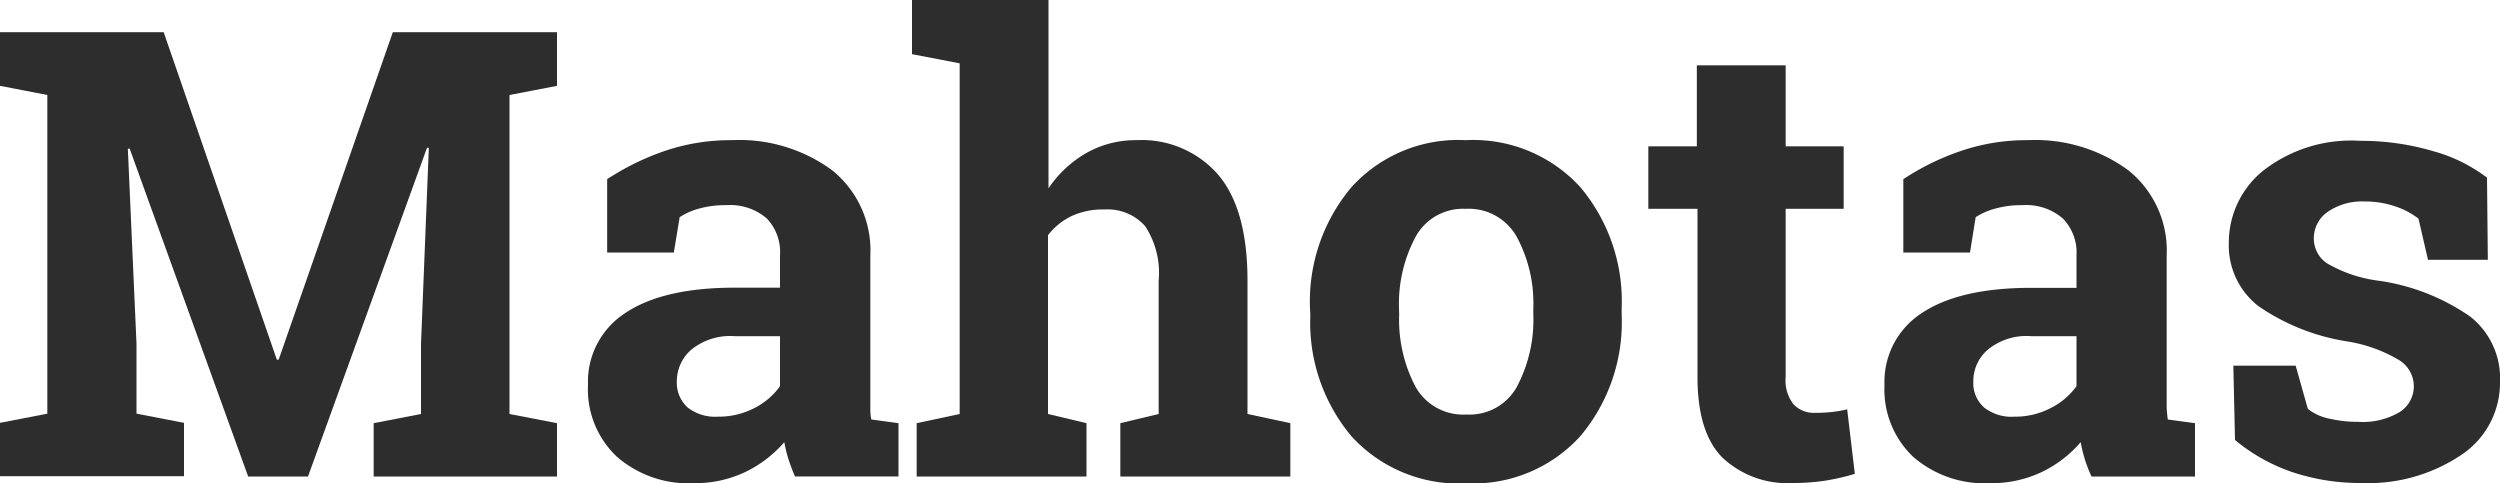
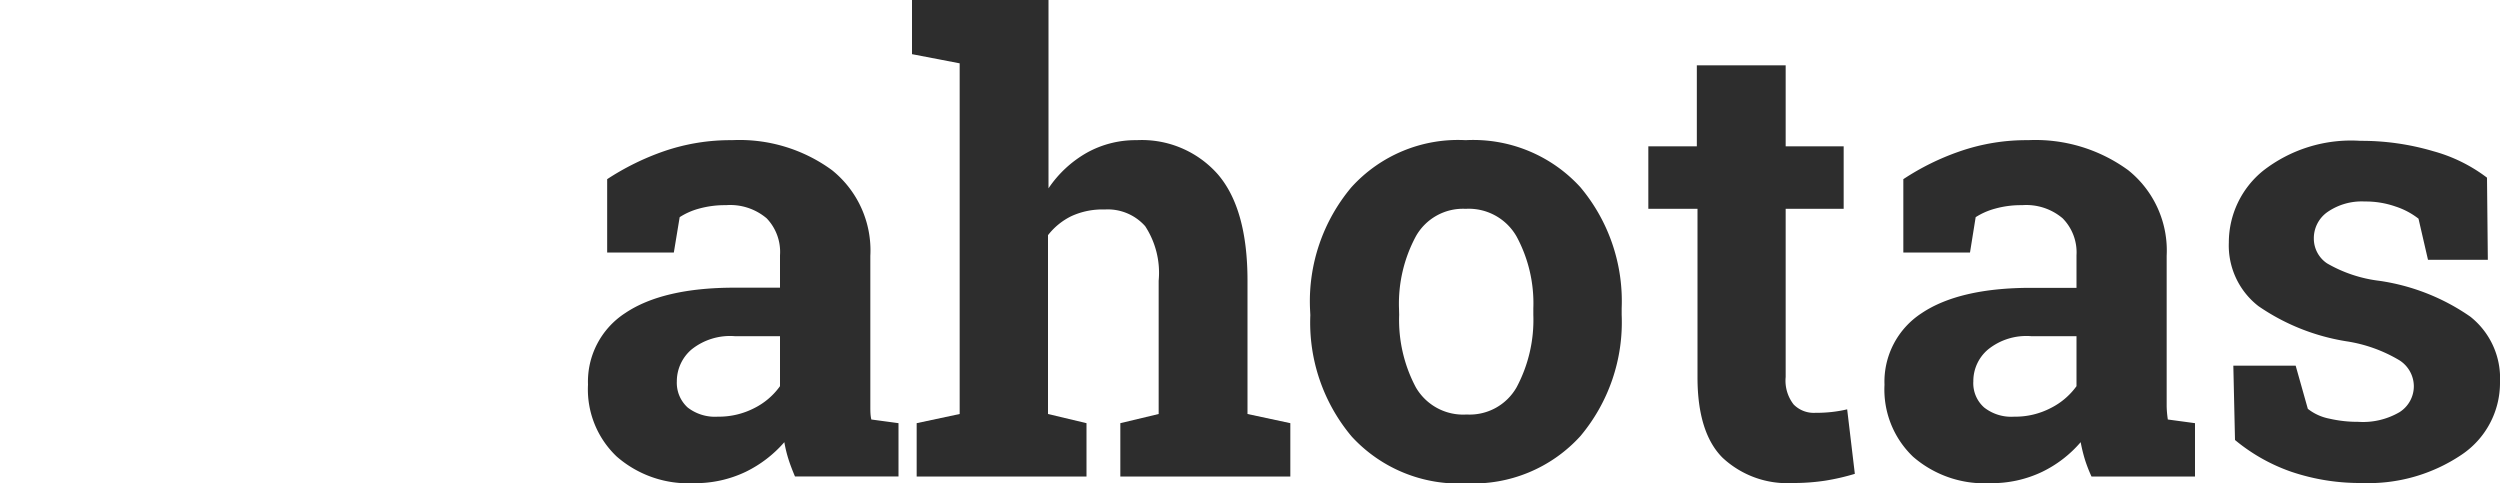
<svg xmlns="http://www.w3.org/2000/svg" id="Layer_1" data-name="Layer 1" viewBox="0 0 150 29">
  <defs>
    <style>.cls-1{fill:#2d2d2d;}</style>
  </defs>
-   <path class="cls-1" d="M25.73,8.87l-.11,0L18.48,28.59H14.89L7.78,8.92l-.11,0,.52,11.7v4.2l2.85.55v3.2H0v-3.2l2.84-.55V5.7L0,5.15V1.93H9.82l6.79,19.65h.11L23.57,1.93h9.85V5.15l-2.85.55V24.84l2.85.55v3.2h-11v-3.2l2.84-.55v-4.2Z" />
  <path class="cls-1" d="M47.7,28.59c-.14-.33-.27-.66-.38-1a7.8,7.8,0,0,1-.26-1.06,7.3,7.3,0,0,1-2.32,1.78,7,7,0,0,1-3.12.68A6.52,6.52,0,0,1,37,27.39a5.55,5.55,0,0,1-1.72-4.31,4.9,4.9,0,0,1,2.24-4.3c1.49-1,3.67-1.52,6.56-1.52H46.8V15.32A2.91,2.91,0,0,0,46,13.1a3.38,3.38,0,0,0-2.44-.79,5.81,5.81,0,0,0-1.63.21,4.12,4.12,0,0,0-1.15.51l-.35,2.12h-4l0-4.4a15.47,15.47,0,0,1,3.36-1.66,12.25,12.25,0,0,1,4.13-.68,9.4,9.4,0,0,1,6,1.8,6.17,6.17,0,0,1,2.3,5.14v8.19c0,.3,0,.59,0,.86s0,.52.06.77l1.63.22v3.2ZM43.07,25a4.64,4.64,0,0,0,2.2-.52,4.21,4.21,0,0,0,1.53-1.31v-3H44.08a3.7,3.7,0,0,0-2.59.8,2.51,2.51,0,0,0-.88,1.91,2,2,0,0,0,.65,1.57A2.67,2.67,0,0,0,43.07,25Z" />
  <path class="cls-1" d="M55,25.39l2.58-.55V3.8l-2.86-.55V0h8.19V11.3a6.83,6.83,0,0,1,2.29-2.13,6,6,0,0,1,3-.76,6.08,6.08,0,0,1,4.88,2.06q1.77,2.07,1.77,6.37v8l2.57.55v3.2H67.22v-3.2l2.3-.55v-8a5.11,5.11,0,0,0-.81-3.27,3,3,0,0,0-2.43-1,4.44,4.44,0,0,0-2,.4,4,4,0,0,0-1.4,1.14V24.84l2.31.55v3.2H55Z" />
  <path class="cls-1" d="M78.6,18.5a10.64,10.64,0,0,1,2.48-7.26,8.63,8.63,0,0,1,6.86-2.83,8.7,8.7,0,0,1,6.88,2.82A10.63,10.63,0,0,1,97.3,18.5v.39a10.62,10.62,0,0,1-2.48,7.28A8.68,8.68,0,0,1,88,29a8.72,8.72,0,0,1-6.9-2.81,10.62,10.62,0,0,1-2.48-7.28Zm5.35.39a8.61,8.61,0,0,0,1,4.35A3.28,3.28,0,0,0,88,24.87a3.24,3.24,0,0,0,3-1.64,8.59,8.59,0,0,0,1-4.34V18.5a8.42,8.42,0,0,0-1-4.3,3.3,3.3,0,0,0-3.06-1.67,3.24,3.24,0,0,0-3,1.67,8.53,8.53,0,0,0-1,4.3Z" />
  <path class="cls-1" d="M107.14,3.92V8.78h3.48v3.75h-3.48V22.62a2.32,2.32,0,0,0,.48,1.65,1.69,1.69,0,0,0,1.28.5,8.72,8.72,0,0,0,1-.05,7.58,7.58,0,0,0,.93-.16l.46,3.87a13.38,13.38,0,0,1-1.78.41,12.6,12.6,0,0,1-1.91.14,5.69,5.69,0,0,1-4.25-1.52c-1-1-1.5-2.62-1.5-4.82V12.53H98.9V8.78h2.91V3.92Z" />
-   <path class="cls-1" d="M125.49,28.59a8.79,8.79,0,0,1-.39-1,9.64,9.64,0,0,1-.26-1.06,7.15,7.15,0,0,1-2.31,1.78,7,7,0,0,1-3.12.68,6.52,6.52,0,0,1-4.63-1.59,5.57,5.57,0,0,1-1.71-4.31,4.9,4.9,0,0,1,2.23-4.3c1.49-1,3.68-1.52,6.56-1.52h2.73V15.32a2.91,2.91,0,0,0-.83-2.22,3.37,3.37,0,0,0-2.43-.79,5.76,5.76,0,0,0-1.63.21,4.2,4.2,0,0,0-1.16.51l-.34,2.12h-4l0-4.4a15,15,0,0,1,3.36-1.66,12.21,12.21,0,0,1,4.13-.68,9.44,9.44,0,0,1,6,1.8A6.17,6.17,0,0,1,130,15.35v8.19c0,.3,0,.59,0,.86a6.29,6.29,0,0,0,.07.77l1.63.22v3.2ZM120.85,25a4.61,4.61,0,0,0,2.2-.52,4.25,4.25,0,0,0,1.54-1.31v-3h-2.73a3.66,3.66,0,0,0-2.58.8,2.48,2.48,0,0,0-.88,1.91,1.94,1.94,0,0,0,.65,1.57A2.63,2.63,0,0,0,120.85,25Z" />
+   <path class="cls-1" d="M125.49,28.59a8.79,8.79,0,0,1-.39-1,9.64,9.64,0,0,1-.26-1.06,7.15,7.15,0,0,1-2.31,1.78,7,7,0,0,1-3.12.68,6.52,6.52,0,0,1-4.63-1.59,5.57,5.57,0,0,1-1.71-4.31,4.9,4.9,0,0,1,2.23-4.3c1.49-1,3.68-1.52,6.56-1.52h2.73V15.32a2.91,2.91,0,0,0-.83-2.22,3.37,3.37,0,0,0-2.43-.79,5.76,5.76,0,0,0-1.63.21,4.2,4.2,0,0,0-1.16.51l-.34,2.12h-4l0-4.4a15,15,0,0,1,3.36-1.66,12.21,12.21,0,0,1,4.13-.68,9.44,9.44,0,0,1,6,1.8A6.17,6.17,0,0,1,130,15.35v8.19c0,.3,0,.59,0,.86a6.29,6.29,0,0,0,.07.77l1.63.22v3.2M120.85,25a4.61,4.61,0,0,0,2.2-.52,4.25,4.25,0,0,0,1.54-1.31v-3h-2.73a3.66,3.66,0,0,0-2.58.8,2.48,2.48,0,0,0-.88,1.91,1.94,1.94,0,0,0,.65,1.57A2.63,2.63,0,0,0,120.85,25Z" />
  <path class="cls-1" d="M149.27,15.59h-3.59l-.57-2.47a4.5,4.5,0,0,0-1.38-.73,5.42,5.42,0,0,0-1.84-.3,3.61,3.61,0,0,0-2.24.63,1.92,1.92,0,0,0-.82,1.59,1.79,1.79,0,0,0,.79,1.49,8.22,8.22,0,0,0,3.15,1.05A12.75,12.75,0,0,1,148.22,19,4.71,4.71,0,0,1,150,22.92a5.19,5.19,0,0,1-2.3,4.36,10,10,0,0,1-6,1.7,12.86,12.86,0,0,1-4.21-.67,10.86,10.86,0,0,1-3.39-1.91L134,21.94h3.74l.73,2.59a3,3,0,0,0,1.3.59,7.5,7.5,0,0,0,1.72.19,4.35,4.35,0,0,0,2.48-.58,1.84,1.84,0,0,0,.86-1.59,1.86,1.86,0,0,0-.86-1.52,8.78,8.78,0,0,0-3.17-1.14,12.85,12.85,0,0,1-5.29-2.11,4.6,4.6,0,0,1-1.78-3.82,5.54,5.54,0,0,1,2.05-4.3,8.58,8.58,0,0,1,5.84-1.8,15.18,15.18,0,0,1,4.37.62,9.44,9.44,0,0,1,3.23,1.59Z" />
</svg>